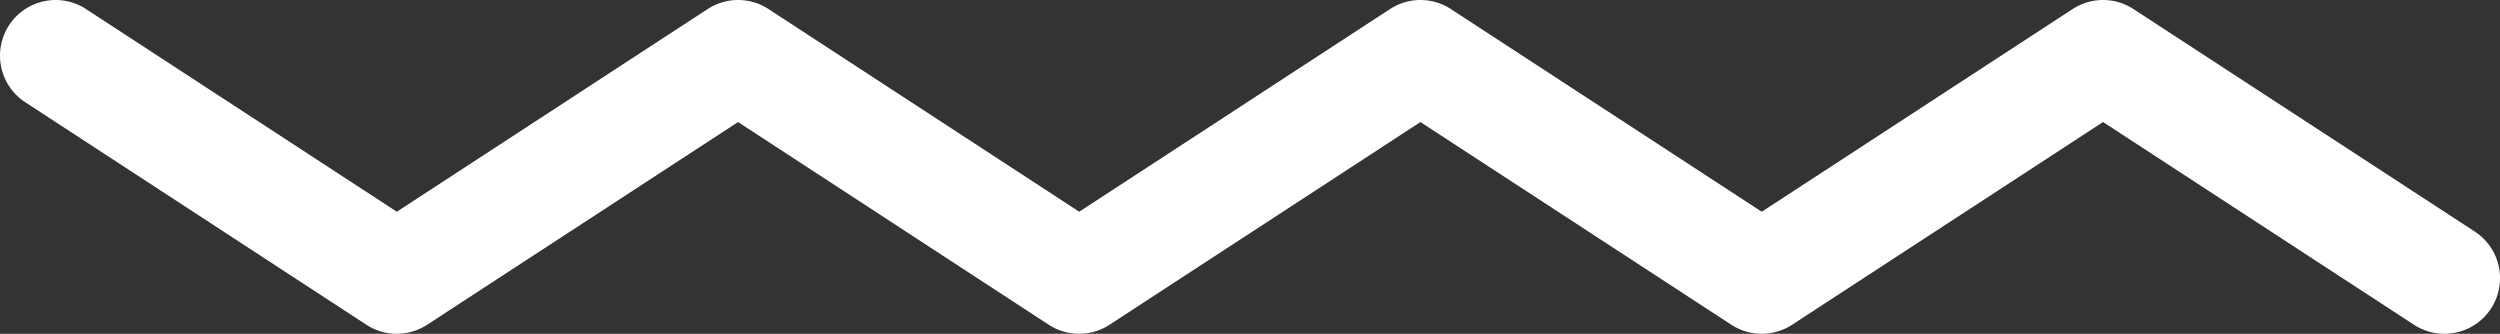
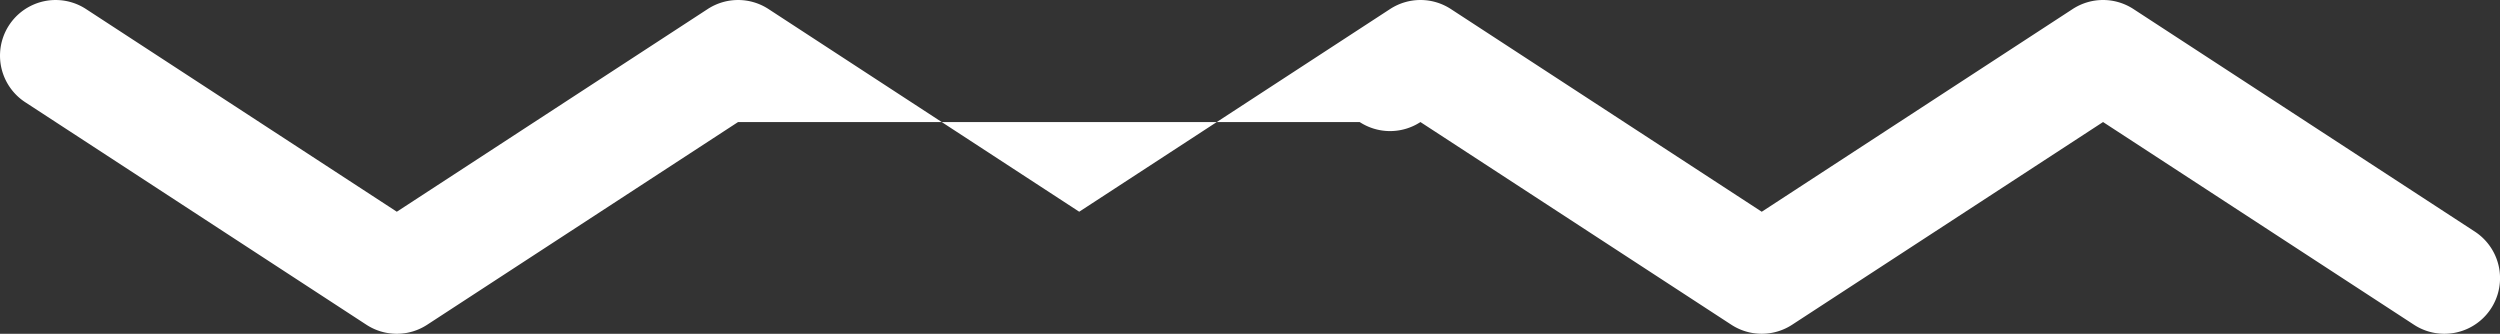
<svg xmlns="http://www.w3.org/2000/svg" width="373.124" height="49.817" viewBox="0 0 373.124 49.817">
  <rect x="0" y="0" width="373.124" height="49.817" fill="#333333" stroke="none" />
-   <path id="wave" d="M364.814,49.816a8.274,8.274,0,0,1-4.527-1.347L313.88,18.213,267.473,48.468a8.3,8.3,0,0,1-9.068,0L212,18.216l-46.4,30.252a8.3,8.3,0,0,1-9.068,0L110.155,18.216l-46.4,30.252a8.291,8.291,0,0,1-9.068,0L3.768,15.258A8.3,8.3,0,1,1,12.839,1.351L59.225,31.6l46.4-30.252a8.31,8.31,0,0,1,9.071,0L161.072,31.6l46.4-30.252a8.3,8.3,0,0,1,9.068,0l46.4,30.255L309.346,1.348a8.3,8.3,0,0,1,9.068,0l50.941,33.21a8.3,8.3,0,0,1-4.541,15.258" transform="translate(0 0)" fill="#fff" />
+   <path id="wave" d="M364.814,49.816a8.274,8.274,0,0,1-4.527-1.347L313.88,18.213,267.473,48.468a8.3,8.3,0,0,1-9.068,0L212,18.216a8.3,8.3,0,0,1-9.068,0L110.155,18.216l-46.4,30.252a8.291,8.291,0,0,1-9.068,0L3.768,15.258A8.3,8.3,0,1,1,12.839,1.351L59.225,31.6l46.4-30.252a8.31,8.31,0,0,1,9.071,0L161.072,31.6l46.4-30.252a8.3,8.3,0,0,1,9.068,0l46.4,30.255L309.346,1.348a8.3,8.3,0,0,1,9.068,0l50.941,33.21a8.3,8.3,0,0,1-4.541,15.258" transform="translate(0 0)" fill="#fff" />
</svg>